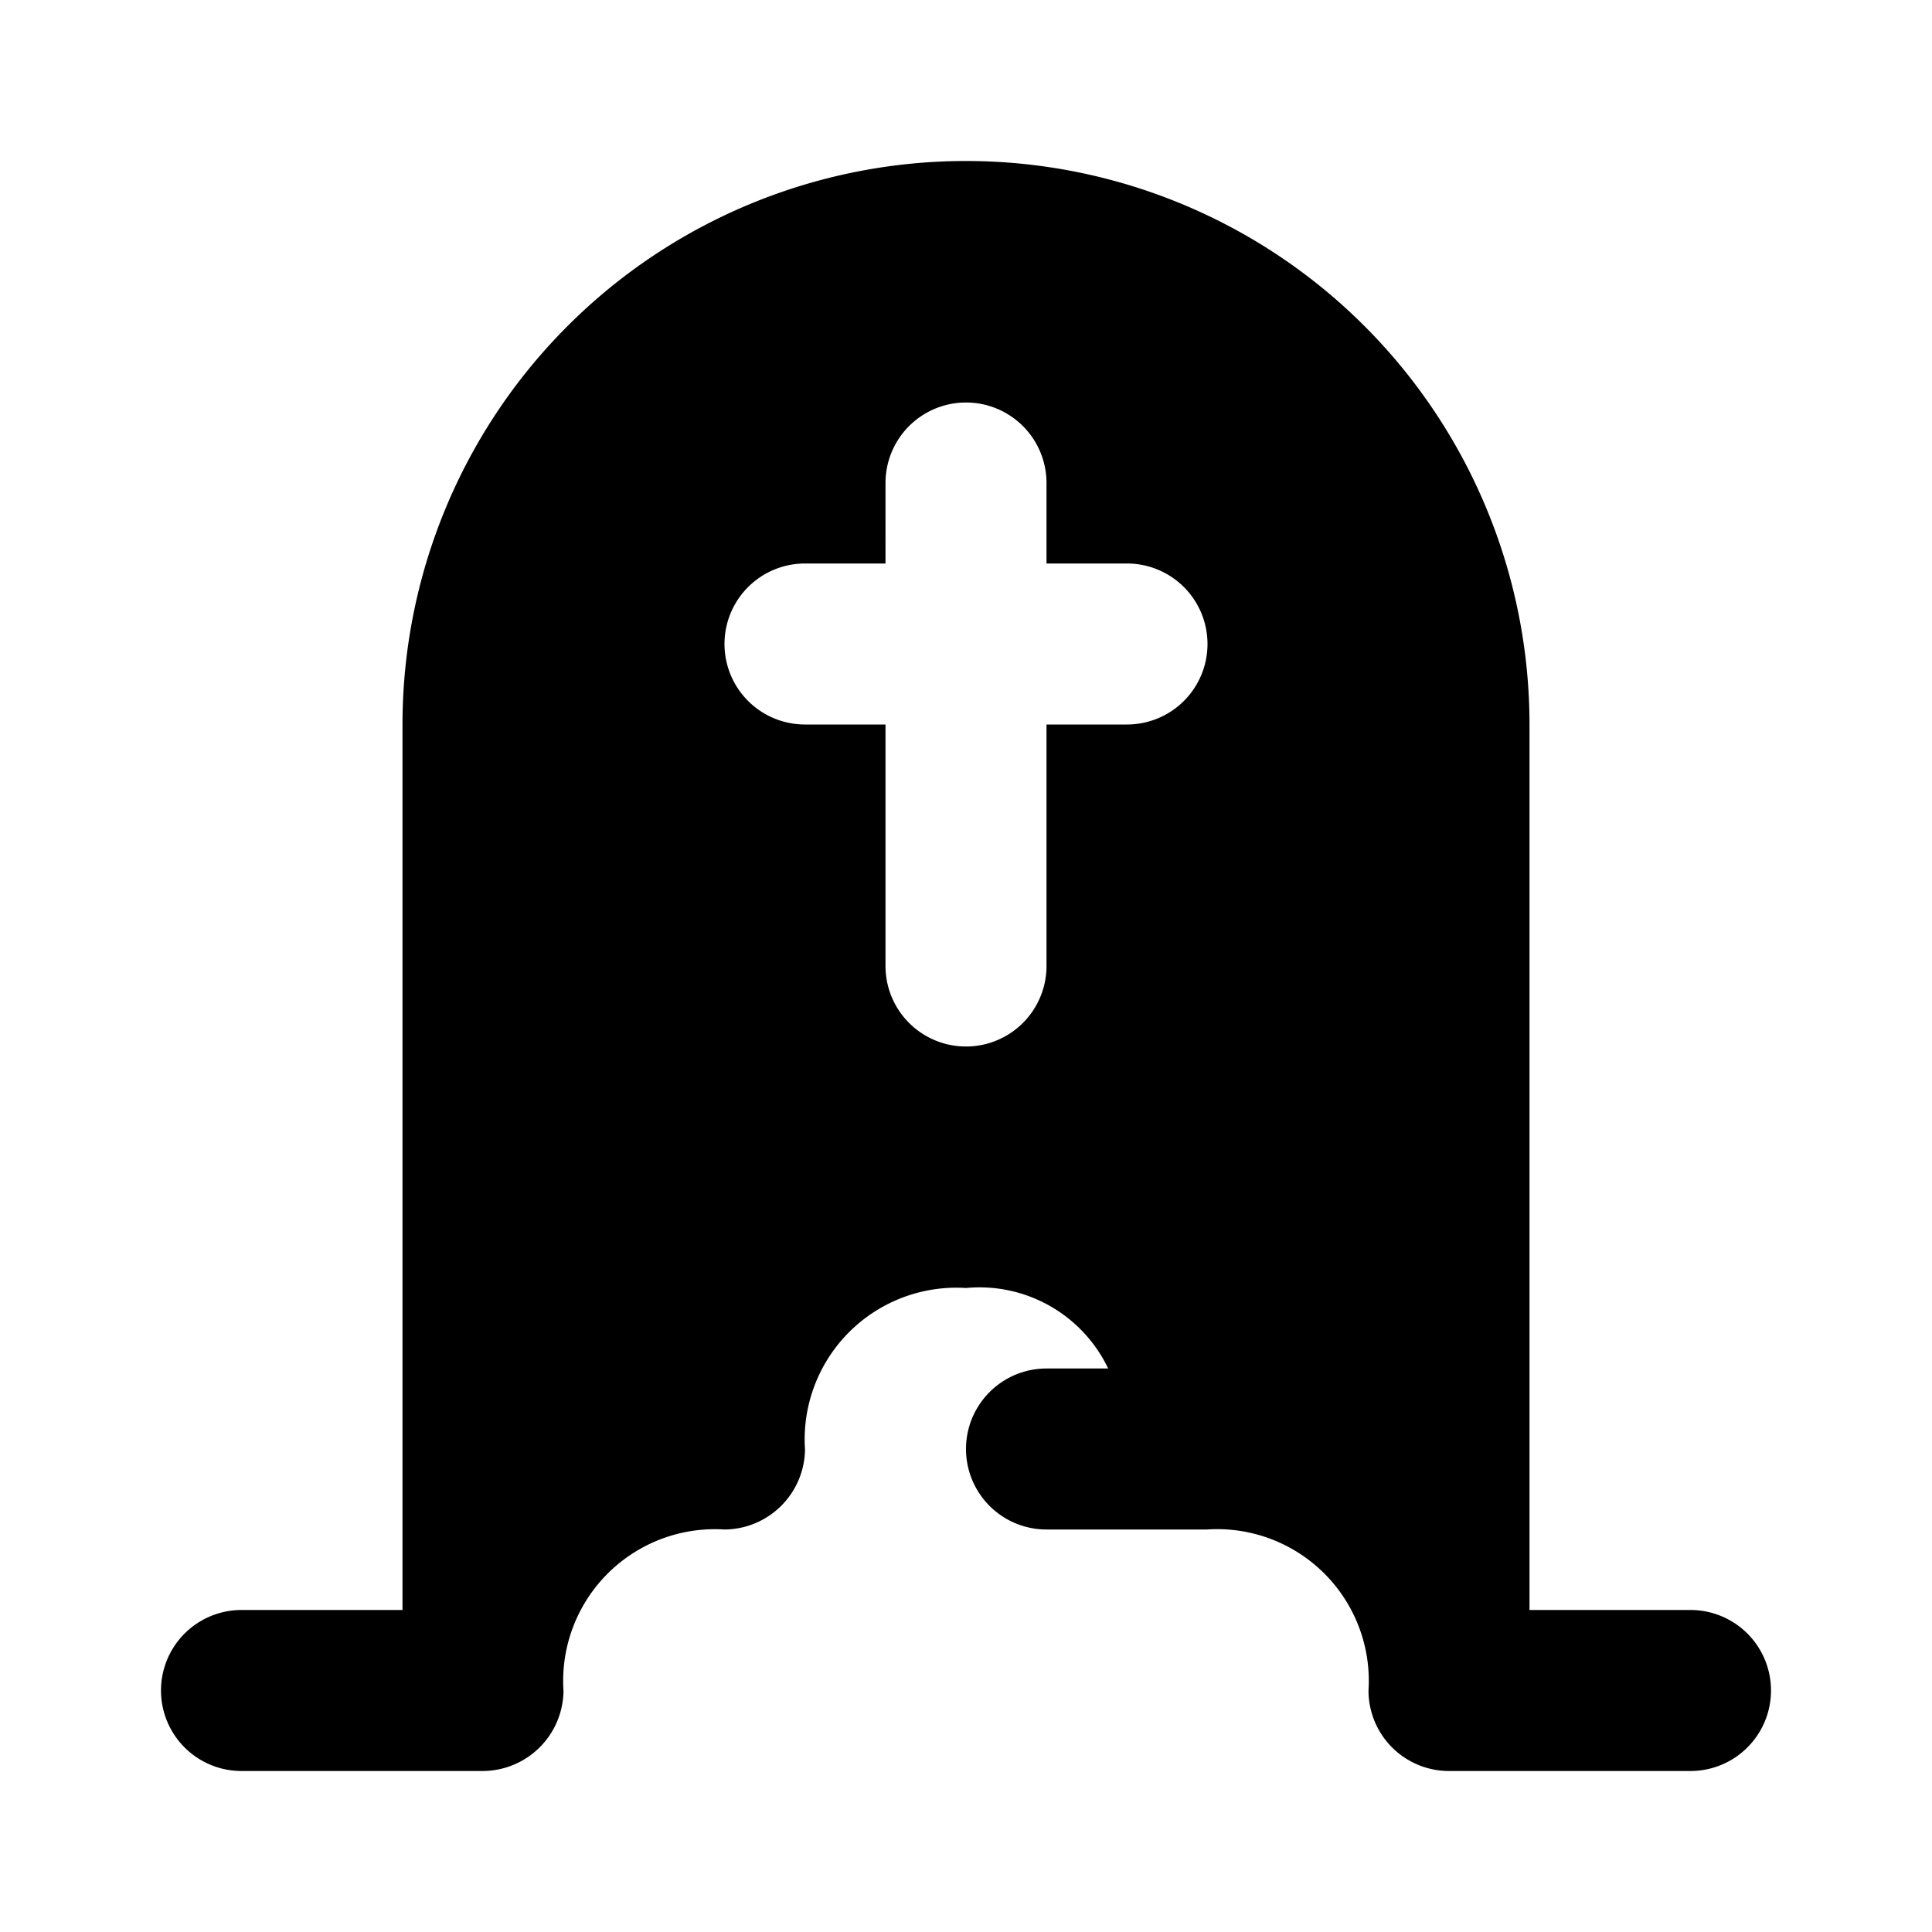
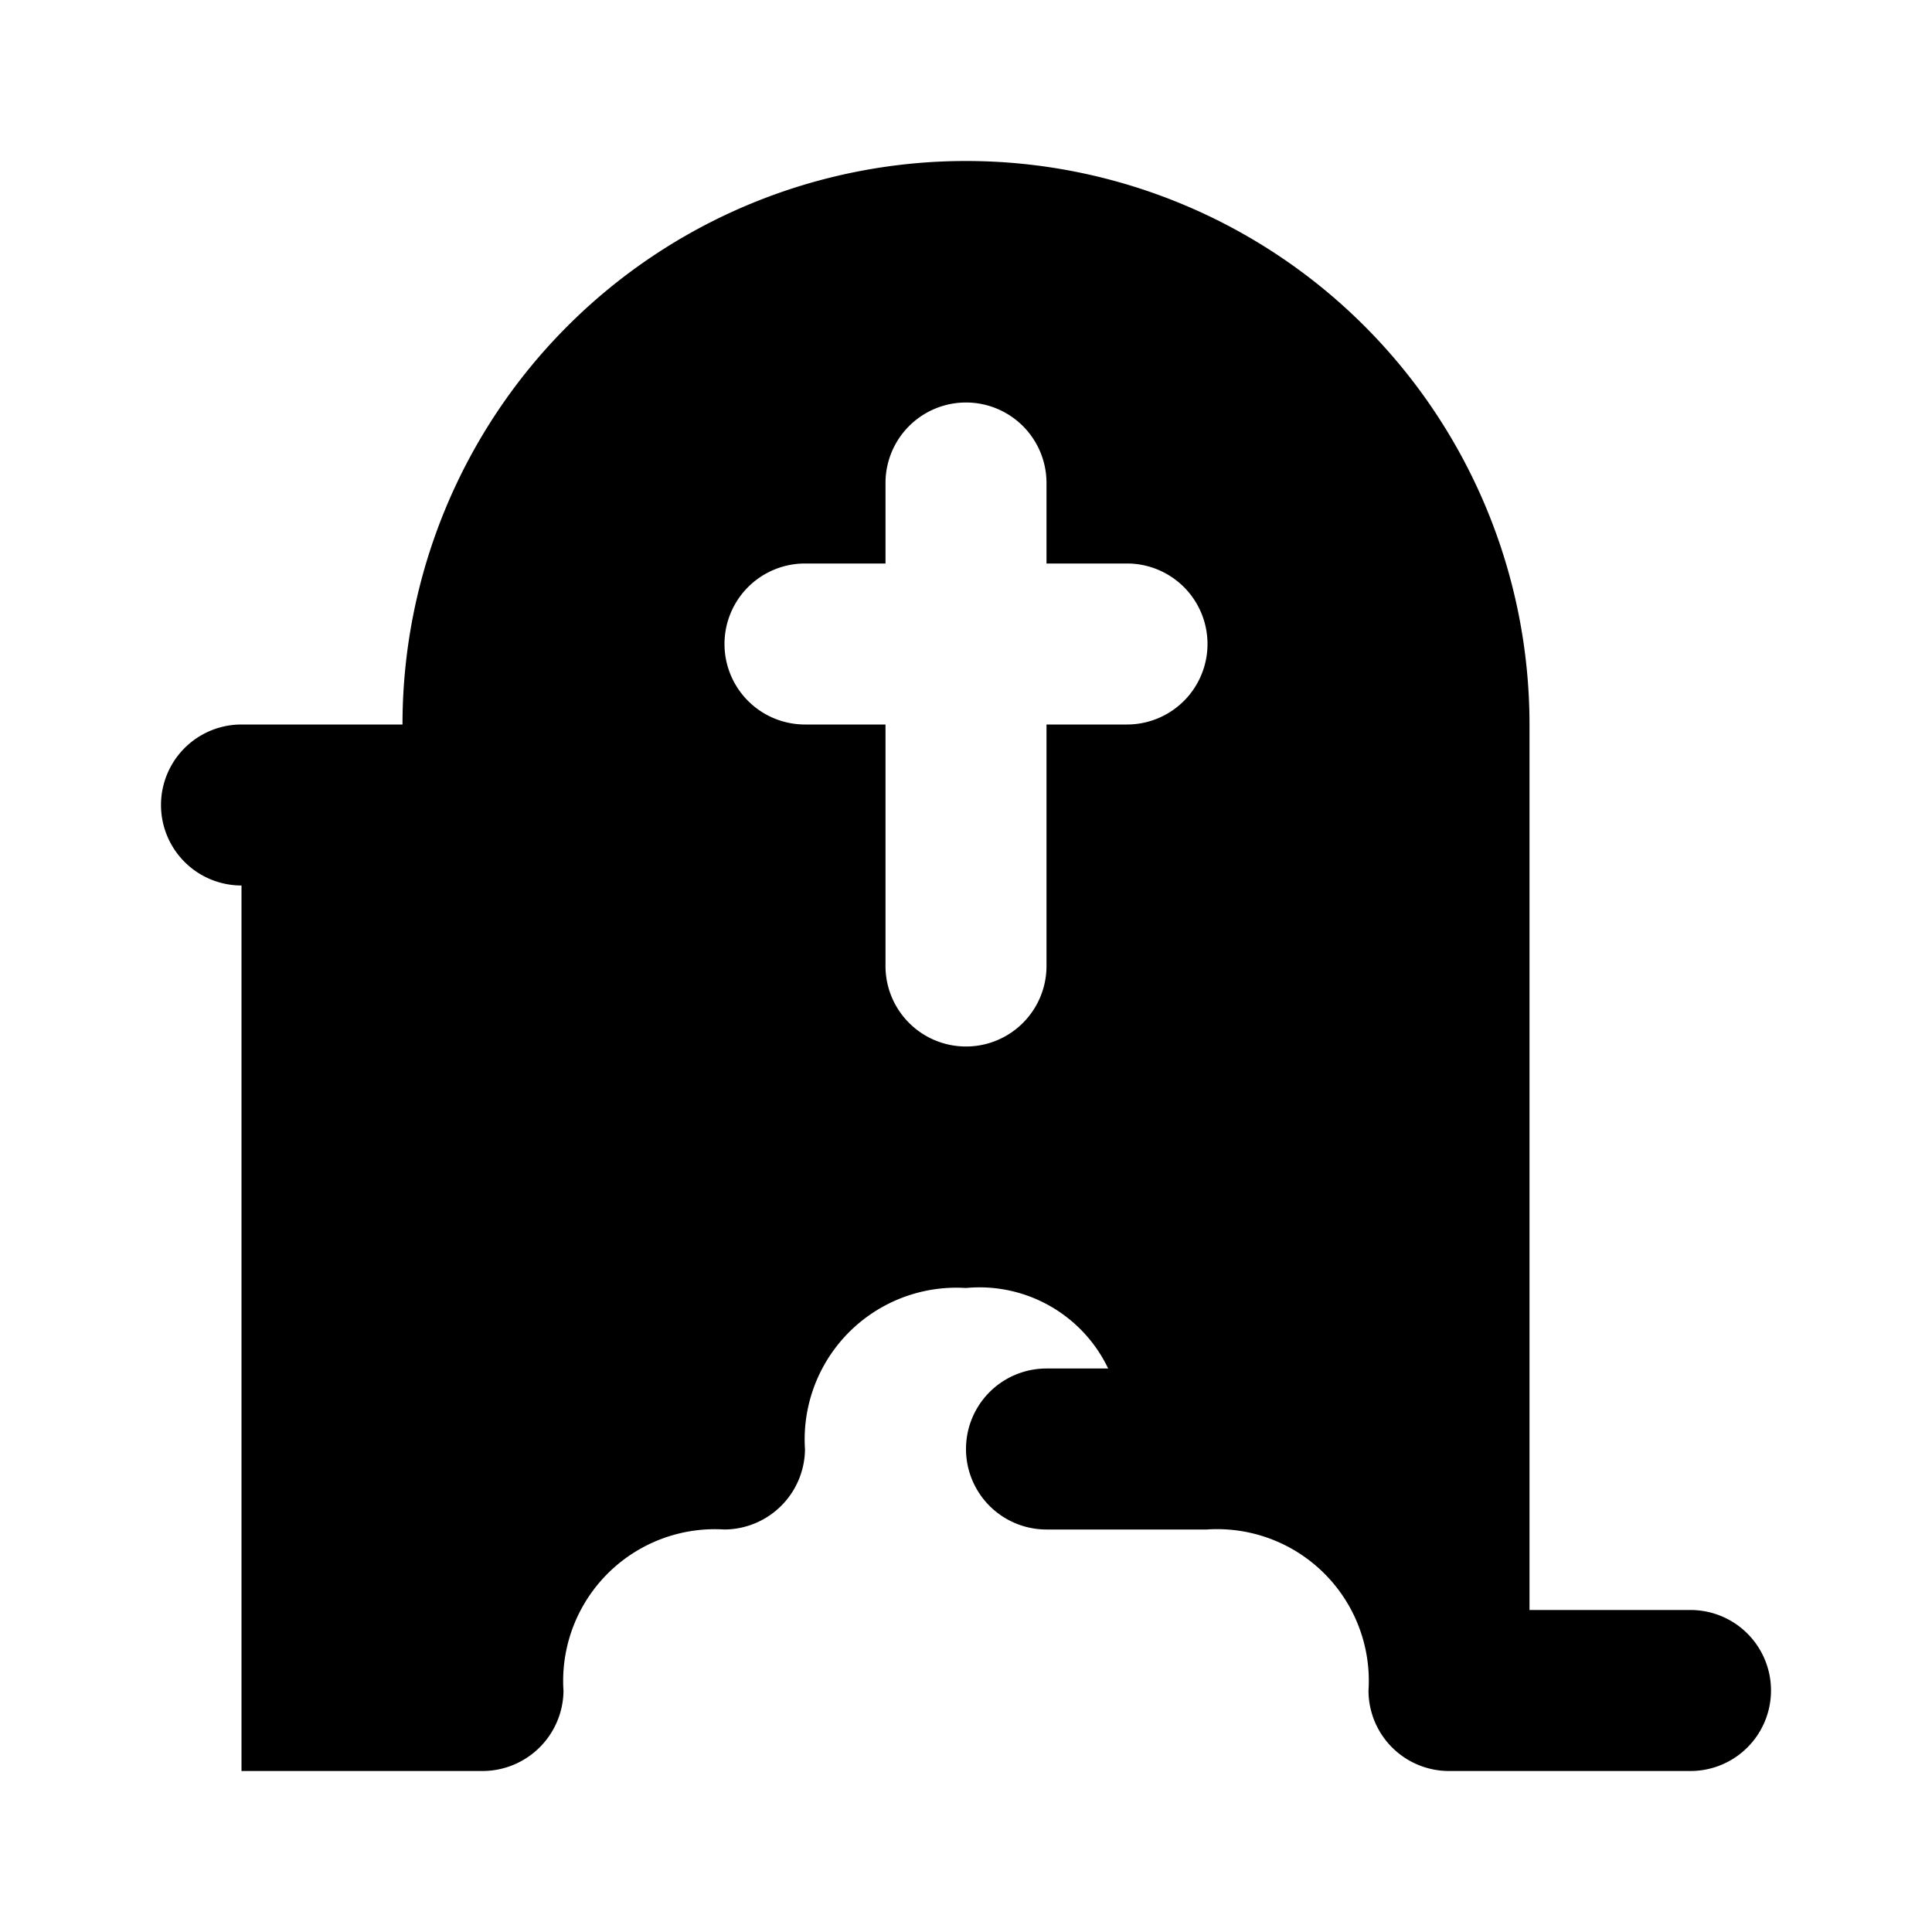
<svg xmlns="http://www.w3.org/2000/svg" fill="#000000" width="800px" height="800px" viewBox="0 0 24 24">
-   <path d="M3,22H6a1.007,1.007,0,0,0,1-.993A1.885,1.885,0,0,1,9,19a1.007,1.007,0,0,0,1-.993A1.885,1.885,0,0,1,12,16a1.771,1.771,0,0,1,1.766,1H13a1,1,0,0,0,0,2h1.992A1.884,1.884,0,0,1,17,21a1,1,0,0,0,1,1h3a1,1,0,0,0,0-2H19V9A7,7,0,0,0,5,9V20H3a1,1,0,0,0,0,2ZM10,7h1V6a1,1,0,0,1,2,0V7h1a1,1,0,0,1,0,2H13v3a1,1,0,0,1-2,0V9H10a1,1,0,0,1,0-2Z" />
+   <path d="M3,22H6a1.007,1.007,0,0,0,1-.993A1.885,1.885,0,0,1,9,19a1.007,1.007,0,0,0,1-.993A1.885,1.885,0,0,1,12,16a1.771,1.771,0,0,1,1.766,1H13a1,1,0,0,0,0,2h1.992A1.884,1.884,0,0,1,17,21a1,1,0,0,0,1,1h3a1,1,0,0,0,0-2H19V9A7,7,0,0,0,5,9H3a1,1,0,0,0,0,2ZM10,7h1V6a1,1,0,0,1,2,0V7h1a1,1,0,0,1,0,2H13v3a1,1,0,0,1-2,0V9H10a1,1,0,0,1,0-2Z" />
</svg>